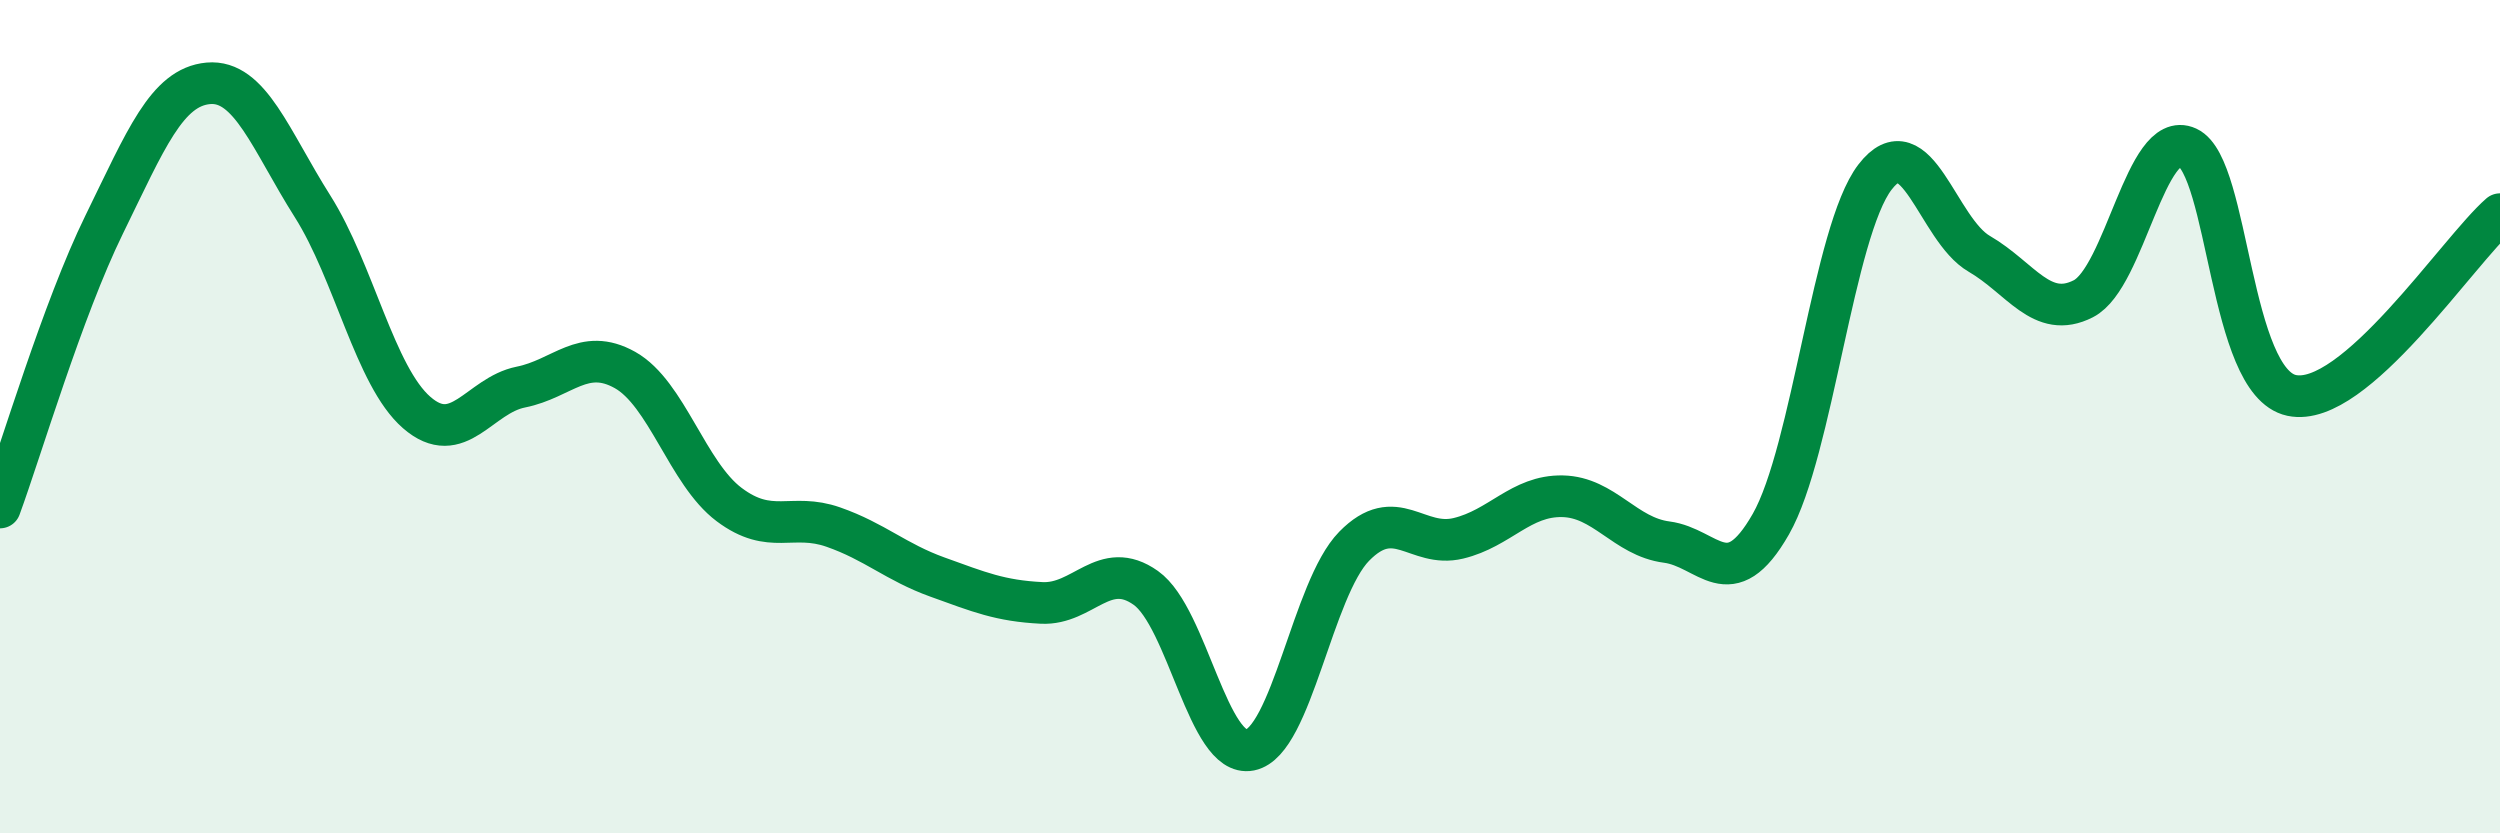
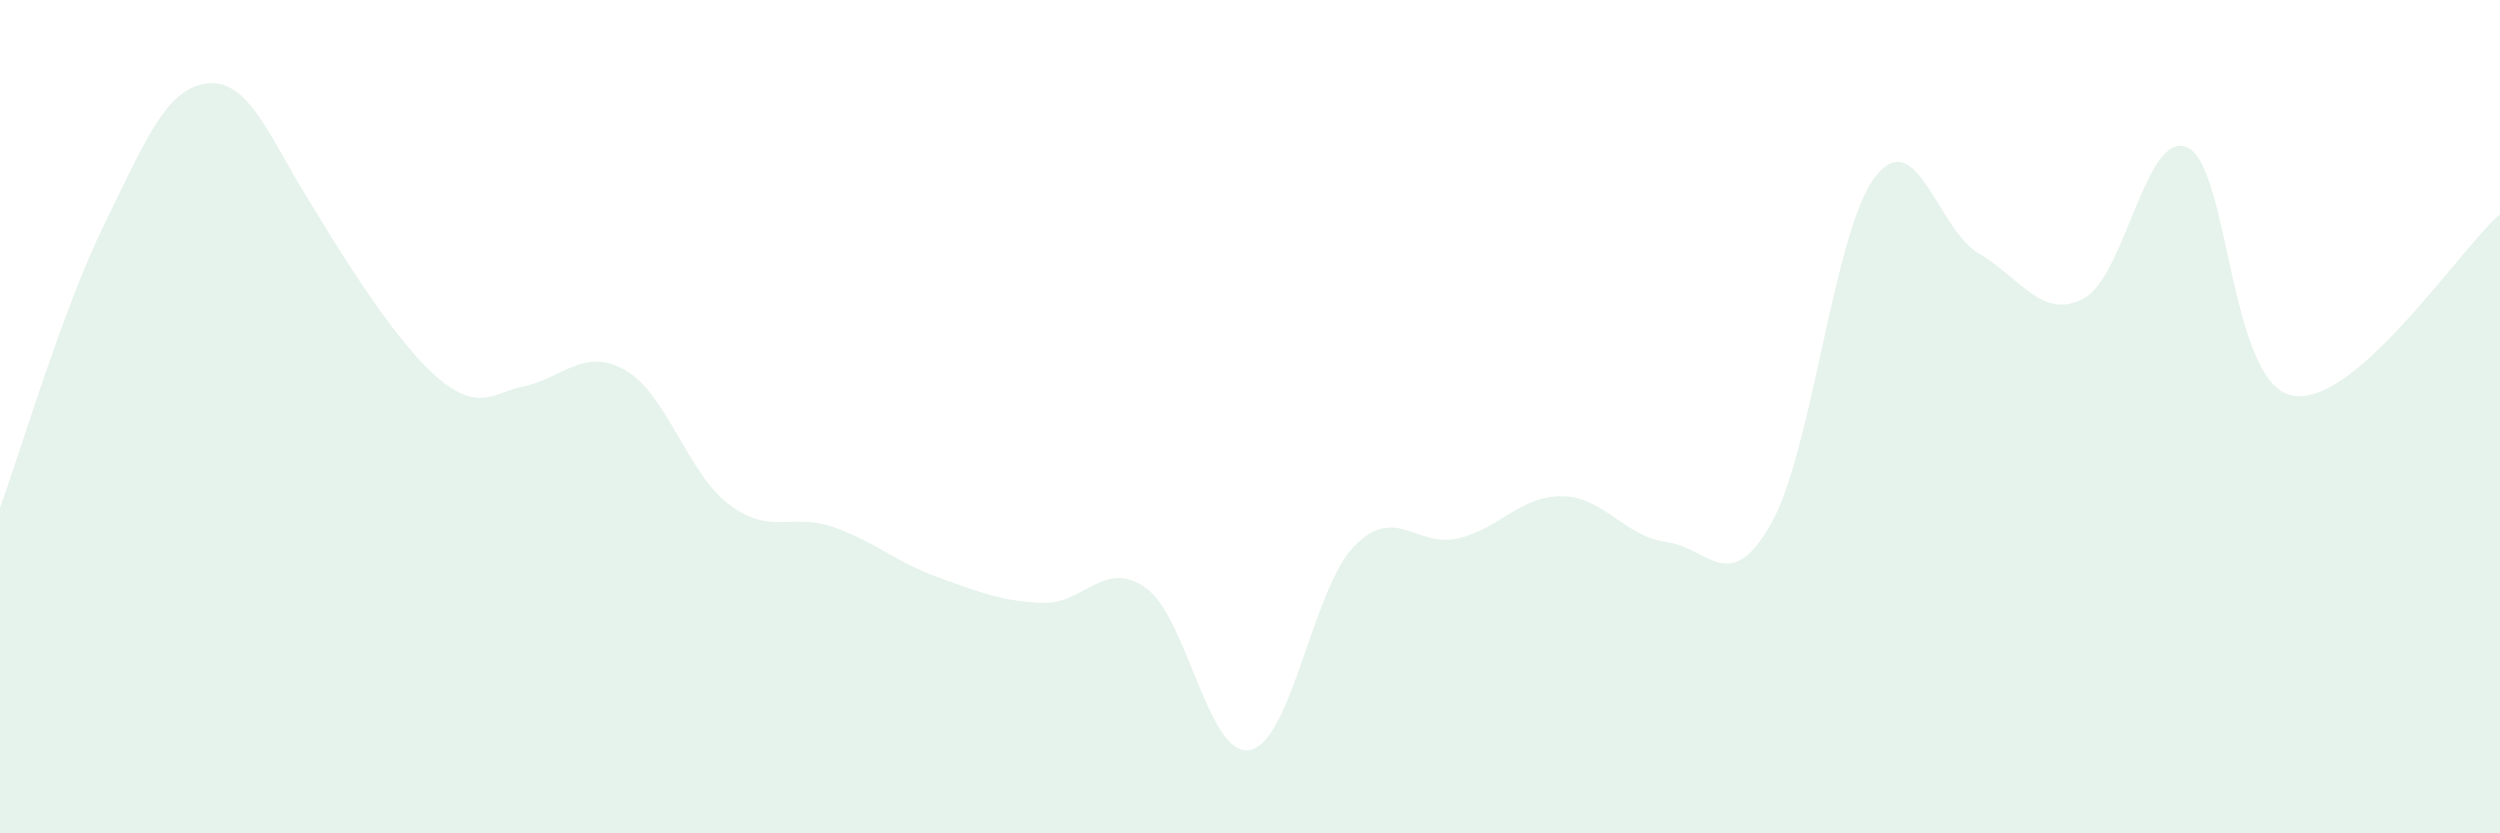
<svg xmlns="http://www.w3.org/2000/svg" width="60" height="20" viewBox="0 0 60 20">
-   <path d="M 0,12.18 C 0.5,10.82 1.5,7.43 2.5,5.39 C 3.5,3.35 4,2.09 5,2 C 6,1.91 6.5,3.37 7.5,4.95 C 8.5,6.53 9,9.03 10,9.9 C 11,10.77 11.5,9.49 12.5,9.29 C 13.5,9.09 14,8.32 15,8.88 C 16,9.44 16.5,11.36 17.5,12.11 C 18.5,12.86 19,12.3 20,12.65 C 21,13 21.5,13.49 22.5,13.85 C 23.5,14.21 24,14.42 25,14.47 C 26,14.52 26.5,13.4 27.5,14.11 C 28.5,14.82 29,18.2 30,18 C 31,17.8 31.5,14.13 32.5,13.11 C 33.5,12.09 34,13.16 35,12.92 C 36,12.68 36.5,11.89 37.5,11.91 C 38.5,11.93 39,12.88 40,13.01 C 41,13.14 41.5,14.33 42.5,12.58 C 43.5,10.83 44,5.55 45,4.25 C 46,2.95 46.5,5.51 47.5,6.09 C 48.5,6.67 49,7.68 50,7.17 C 51,6.66 51.5,3.08 52.5,3.54 C 53.5,4 53.5,9.17 55,9.49 C 56.5,9.81 59,6.01 60,5.14L60 20L0 20Z" fill="#008740" opacity="0.1" stroke-linecap="round" stroke-linejoin="round" />
-   <path d="M 0,12.18 C 0.5,10.82 1.5,7.43 2.5,5.39 C 3.5,3.35 4,2.09 5,2 C 6,1.91 6.5,3.37 7.5,4.95 C 8.5,6.53 9,9.03 10,9.9 C 11,10.77 11.5,9.49 12.5,9.29 C 13.5,9.09 14,8.32 15,8.88 C 16,9.44 16.5,11.36 17.5,12.11 C 18.5,12.86 19,12.3 20,12.65 C 21,13 21.5,13.49 22.5,13.85 C 23.5,14.21 24,14.42 25,14.47 C 26,14.52 26.5,13.4 27.5,14.11 C 28.5,14.82 29,18.2 30,18 C 31,17.8 31.5,14.13 32.5,13.11 C 33.5,12.09 34,13.16 35,12.92 C 36,12.68 36.5,11.89 37.5,11.91 C 38.5,11.93 39,12.88 40,13.01 C 41,13.14 41.5,14.33 42.5,12.58 C 43.5,10.83 44,5.55 45,4.25 C 46,2.95 46.5,5.51 47.5,6.09 C 48.5,6.67 49,7.68 50,7.17 C 51,6.66 51.5,3.08 52.5,3.54 C 53.5,4 53.5,9.17 55,9.49 C 56.5,9.81 59,6.01 60,5.14" stroke="#008740" stroke-width="1" fill="none" stroke-linecap="round" stroke-linejoin="round" />
+   <path d="M 0,12.18 C 0.5,10.82 1.5,7.43 2.5,5.39 C 3.5,3.35 4,2.09 5,2 C 6,1.91 6.5,3.37 7.5,4.95 C 11,10.77 11.5,9.49 12.5,9.29 C 13.5,9.09 14,8.32 15,8.88 C 16,9.44 16.5,11.36 17.5,12.11 C 18.5,12.86 19,12.3 20,12.65 C 21,13 21.5,13.49 22.5,13.85 C 23.5,14.21 24,14.42 25,14.47 C 26,14.52 26.5,13.4 27.5,14.11 C 28.5,14.82 29,18.2 30,18 C 31,17.8 31.5,14.13 32.5,13.11 C 33.5,12.09 34,13.16 35,12.92 C 36,12.68 36.5,11.89 37.5,11.91 C 38.5,11.93 39,12.88 40,13.01 C 41,13.14 41.5,14.33 42.5,12.58 C 43.5,10.83 44,5.55 45,4.25 C 46,2.95 46.5,5.51 47.5,6.09 C 48.5,6.67 49,7.68 50,7.17 C 51,6.66 51.5,3.08 52.5,3.54 C 53.5,4 53.5,9.17 55,9.49 C 56.5,9.81 59,6.01 60,5.14L60 20L0 20Z" fill="#008740" opacity="0.1" stroke-linecap="round" stroke-linejoin="round" />
</svg>